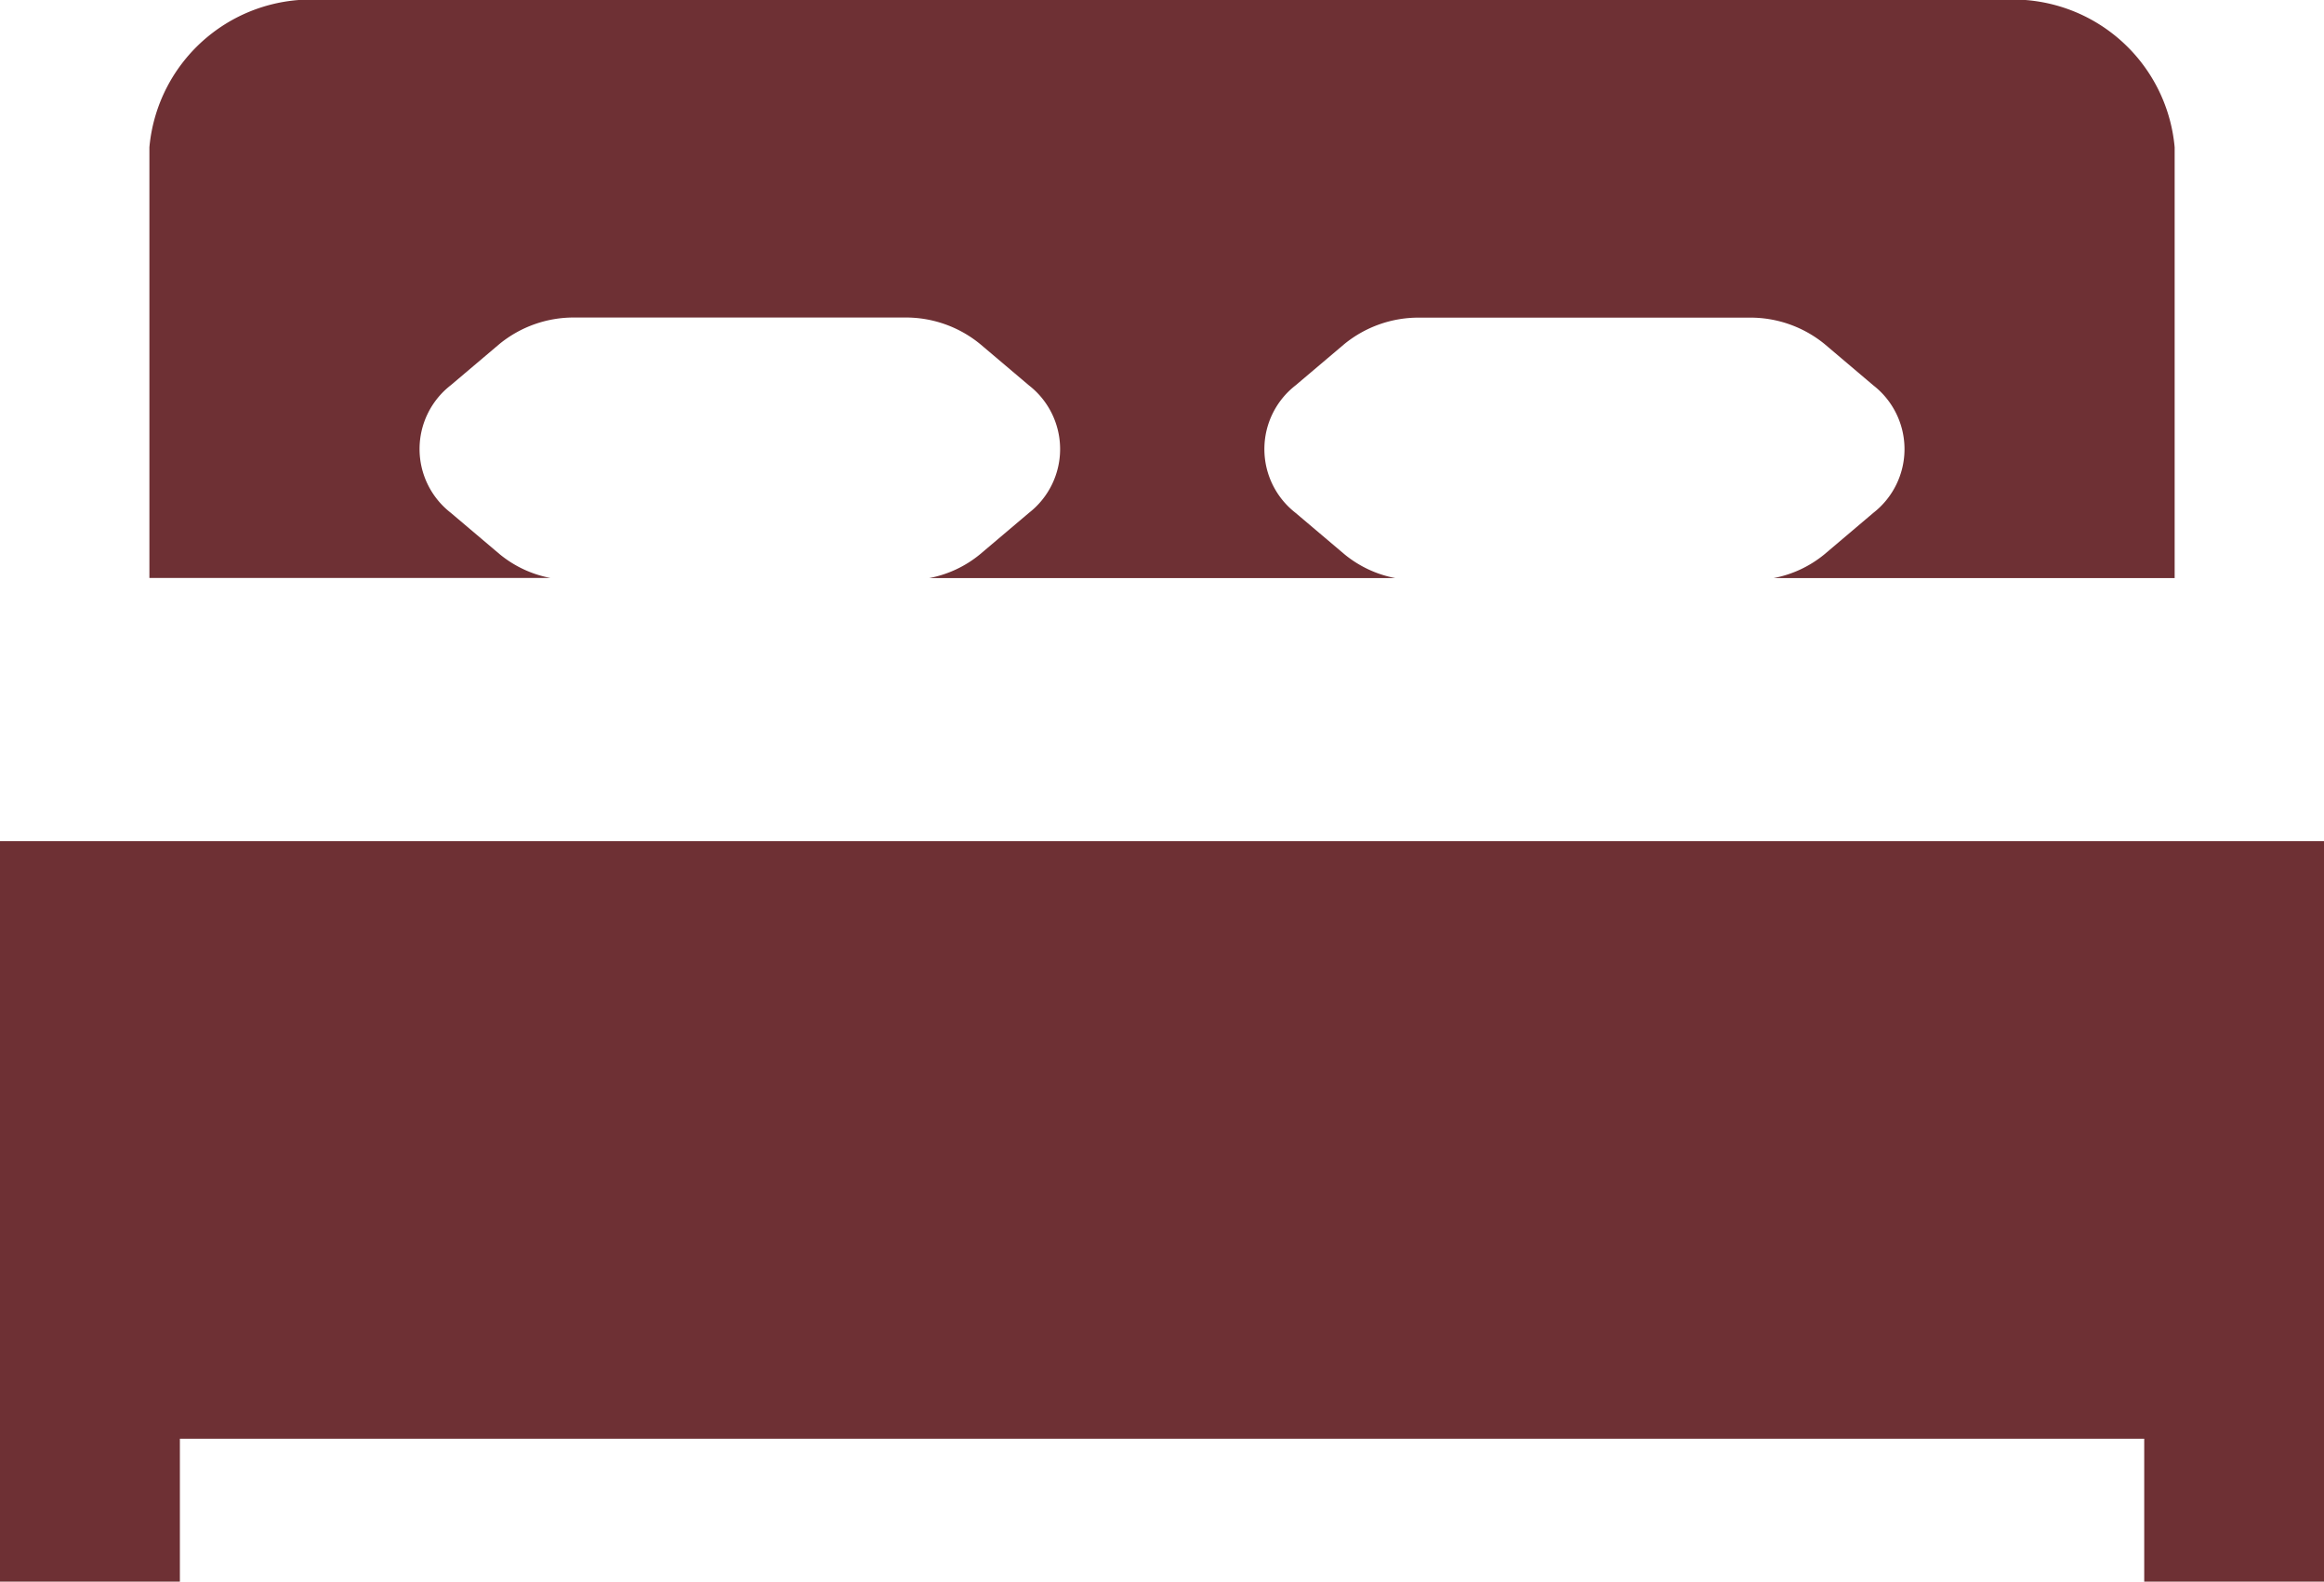
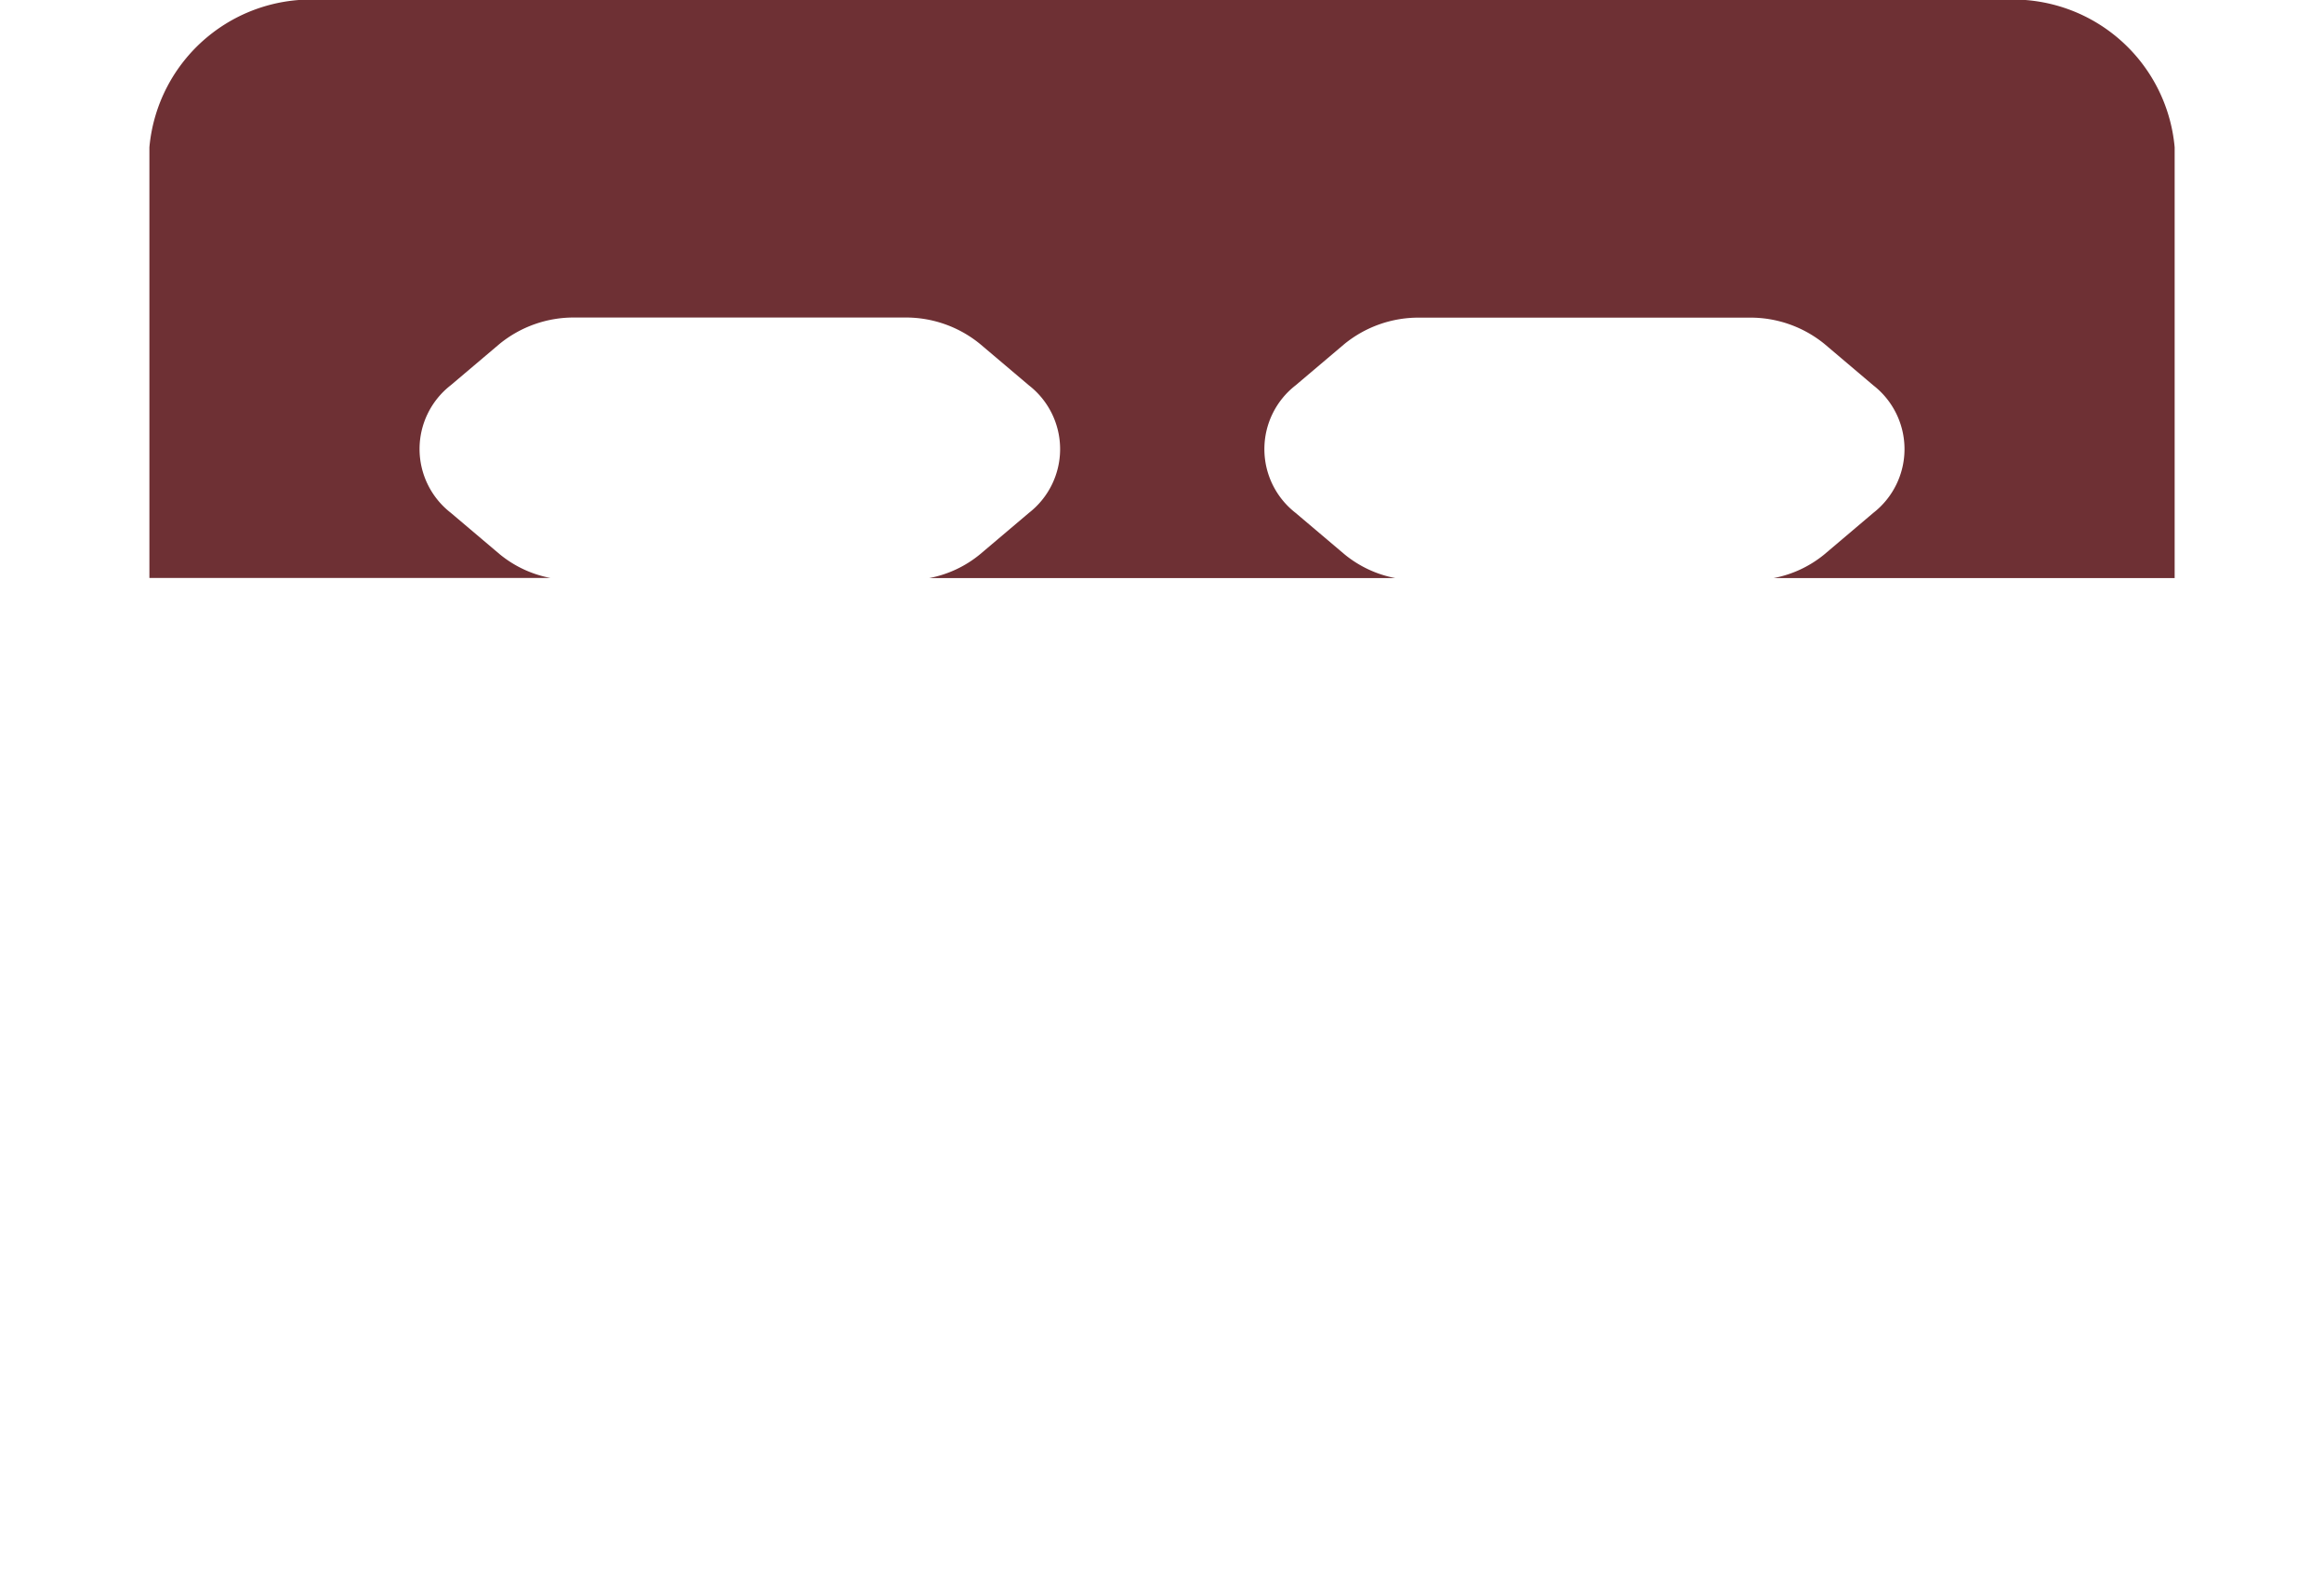
<svg xmlns="http://www.w3.org/2000/svg" width="42" height="28.587" viewBox="0 0 42 28.587">
  <g id="bed-6-svgrepo-com" transform="translate(0 -81.754)">
    <path id="Pfad_161" data-name="Pfad 161" d="M45.232,92.2a2.039,2.039,0,0,1-.919-.432l-.881-.746a1.46,1.46,0,0,1,0-2.305l.881-.746a2.118,2.118,0,0,1,1.361-.478h5.961A2.118,2.118,0,0,1,53,87.973l.881.746a1.46,1.46,0,0,1,0,2.305L53,91.77a2.039,2.039,0,0,1-.919.432H60.5a2.045,2.045,0,0,1-.919-.432l-.881-.746a1.46,1.46,0,0,1,0-2.305l.881-.746a2.12,2.12,0,0,1,1.361-.478H66.9a2.12,2.12,0,0,1,1.361.478l.88.746a1.46,1.46,0,0,1,0,2.305l-.88.746a2.045,2.045,0,0,1-.919.432h7.245V84.416a2.933,2.933,0,0,0-3.144-2.662H41.13a2.934,2.934,0,0,0-3.144,2.662V92.2h7.246Z" transform="translate(-35.286)" fill="#6e3034" />
-     <path id="Pfad_162" data-name="Pfad 162" d="M41.187,241.96H0v13.383H3.251v-2.583h35.5v2.583H42V241.96Z" transform="translate(0 -145.002)" fill="#6e3034" />
  </g>
</svg>